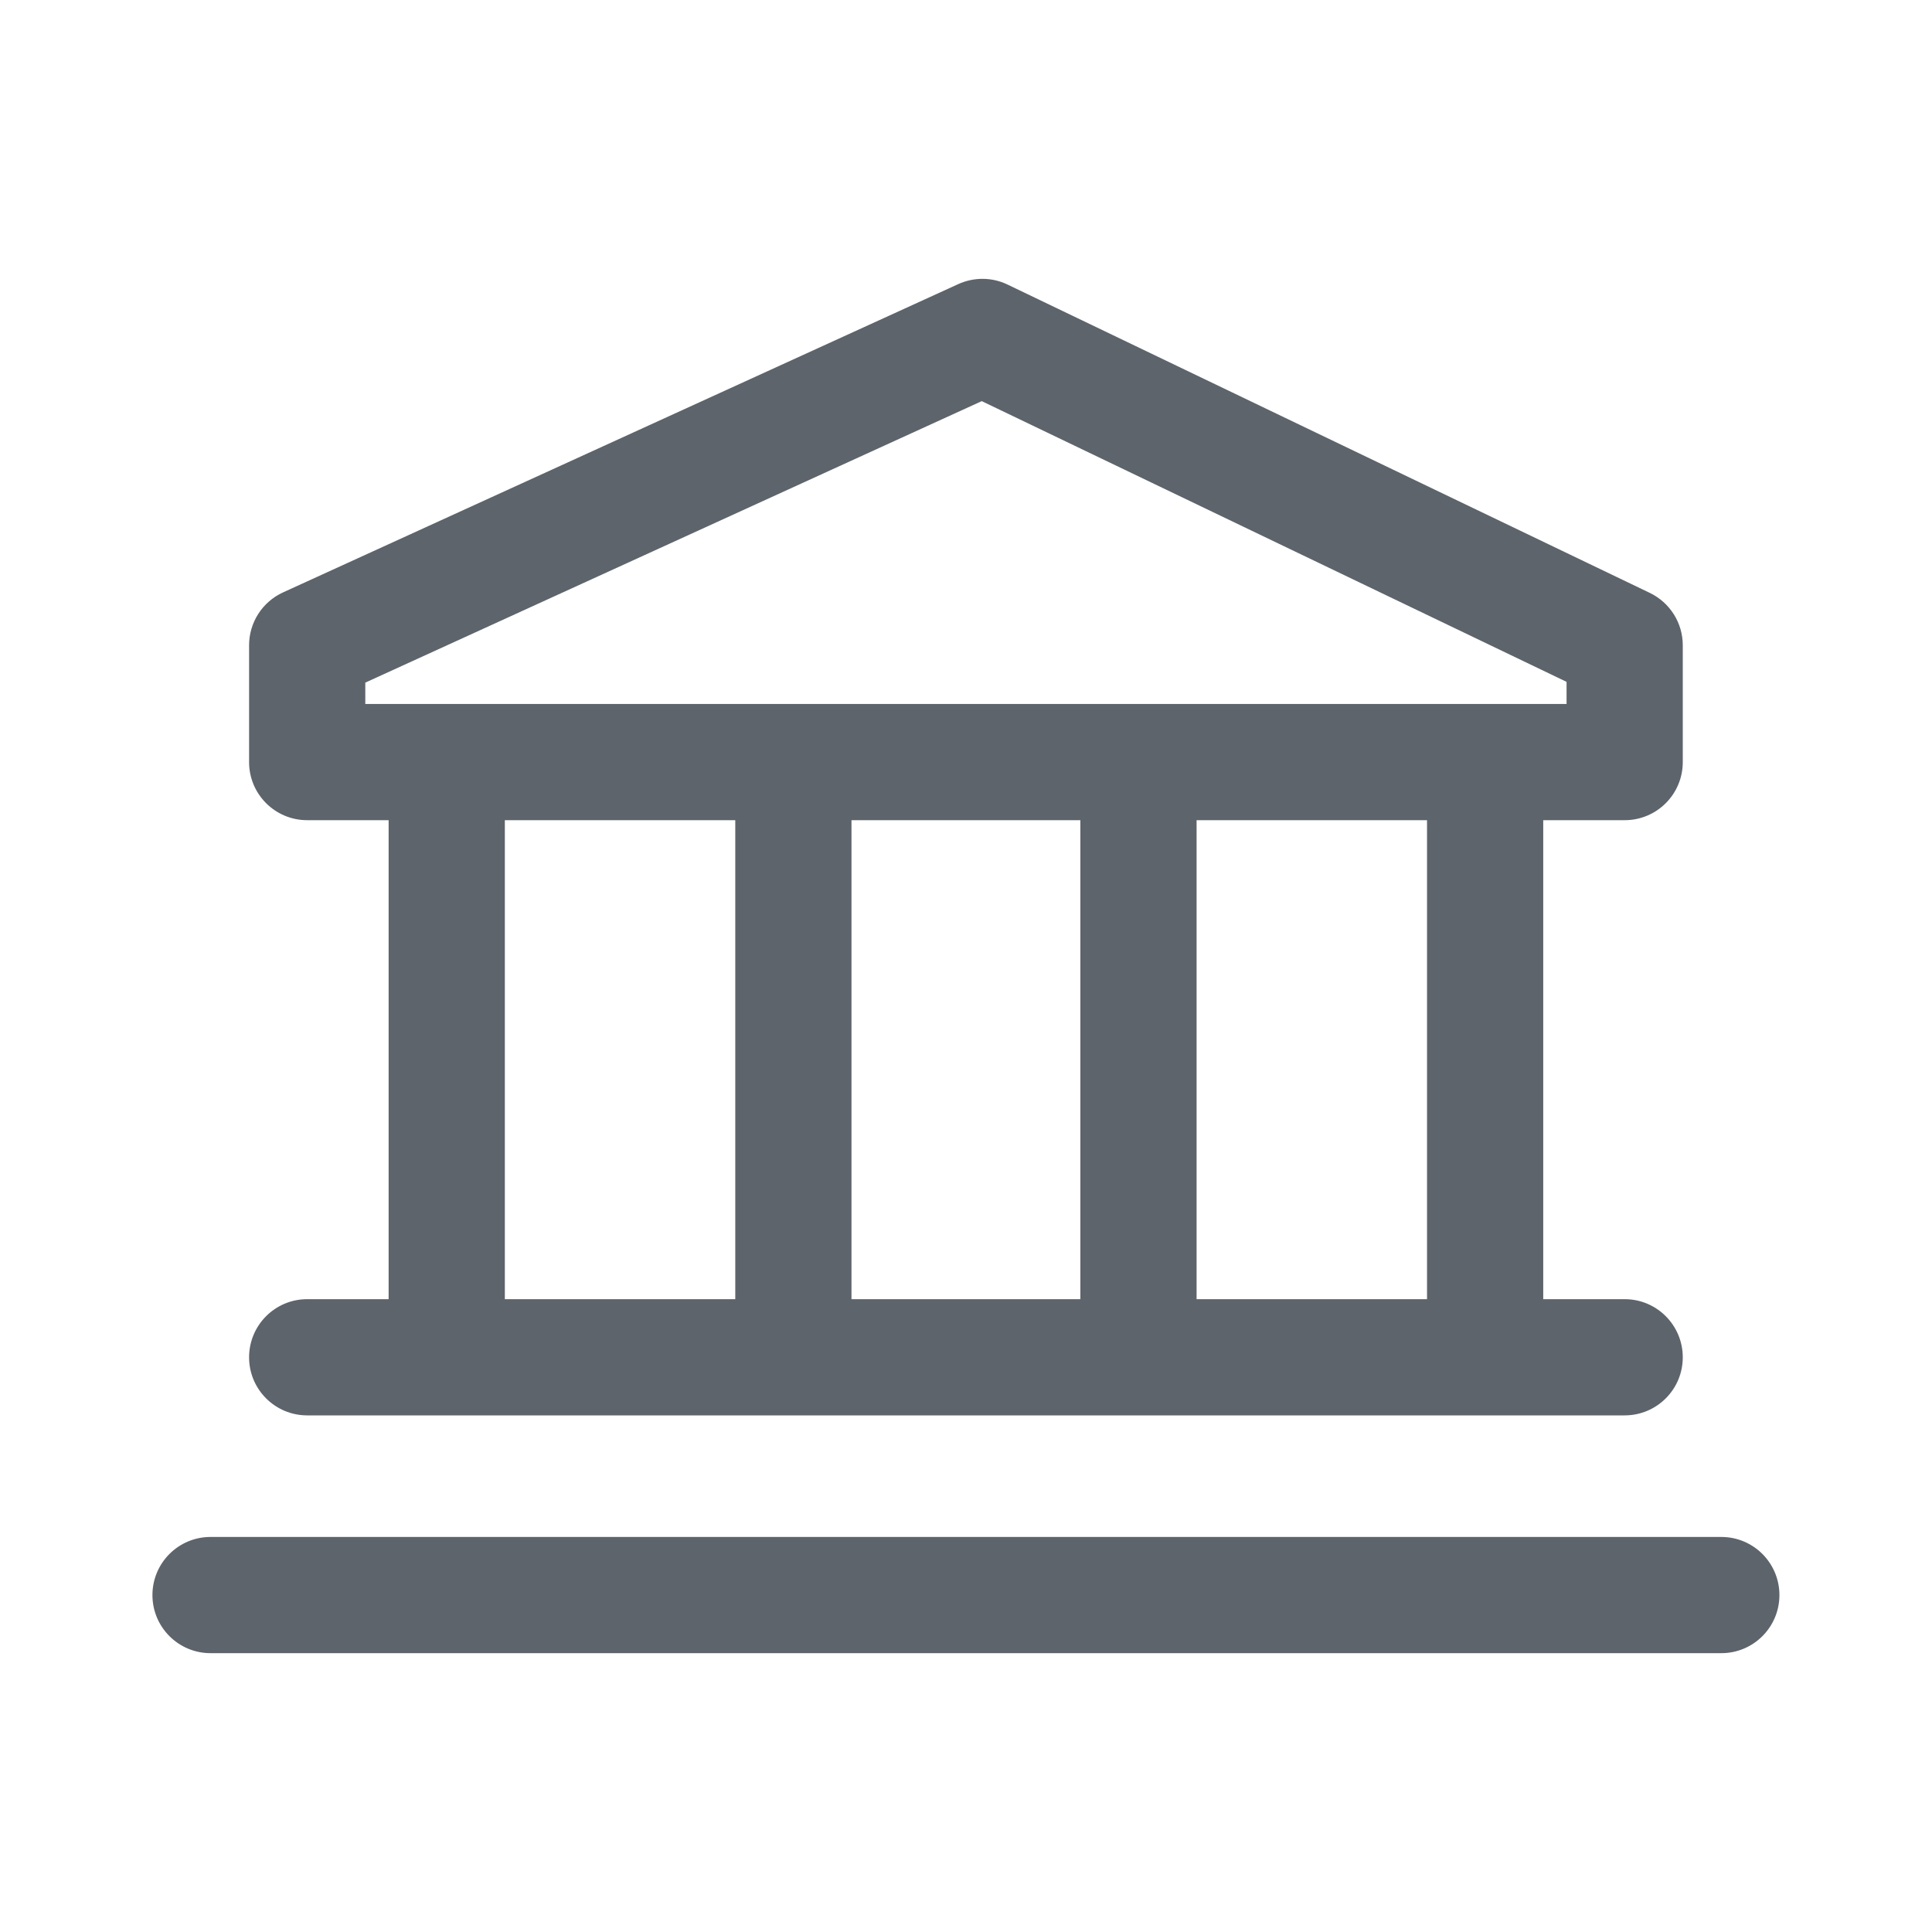
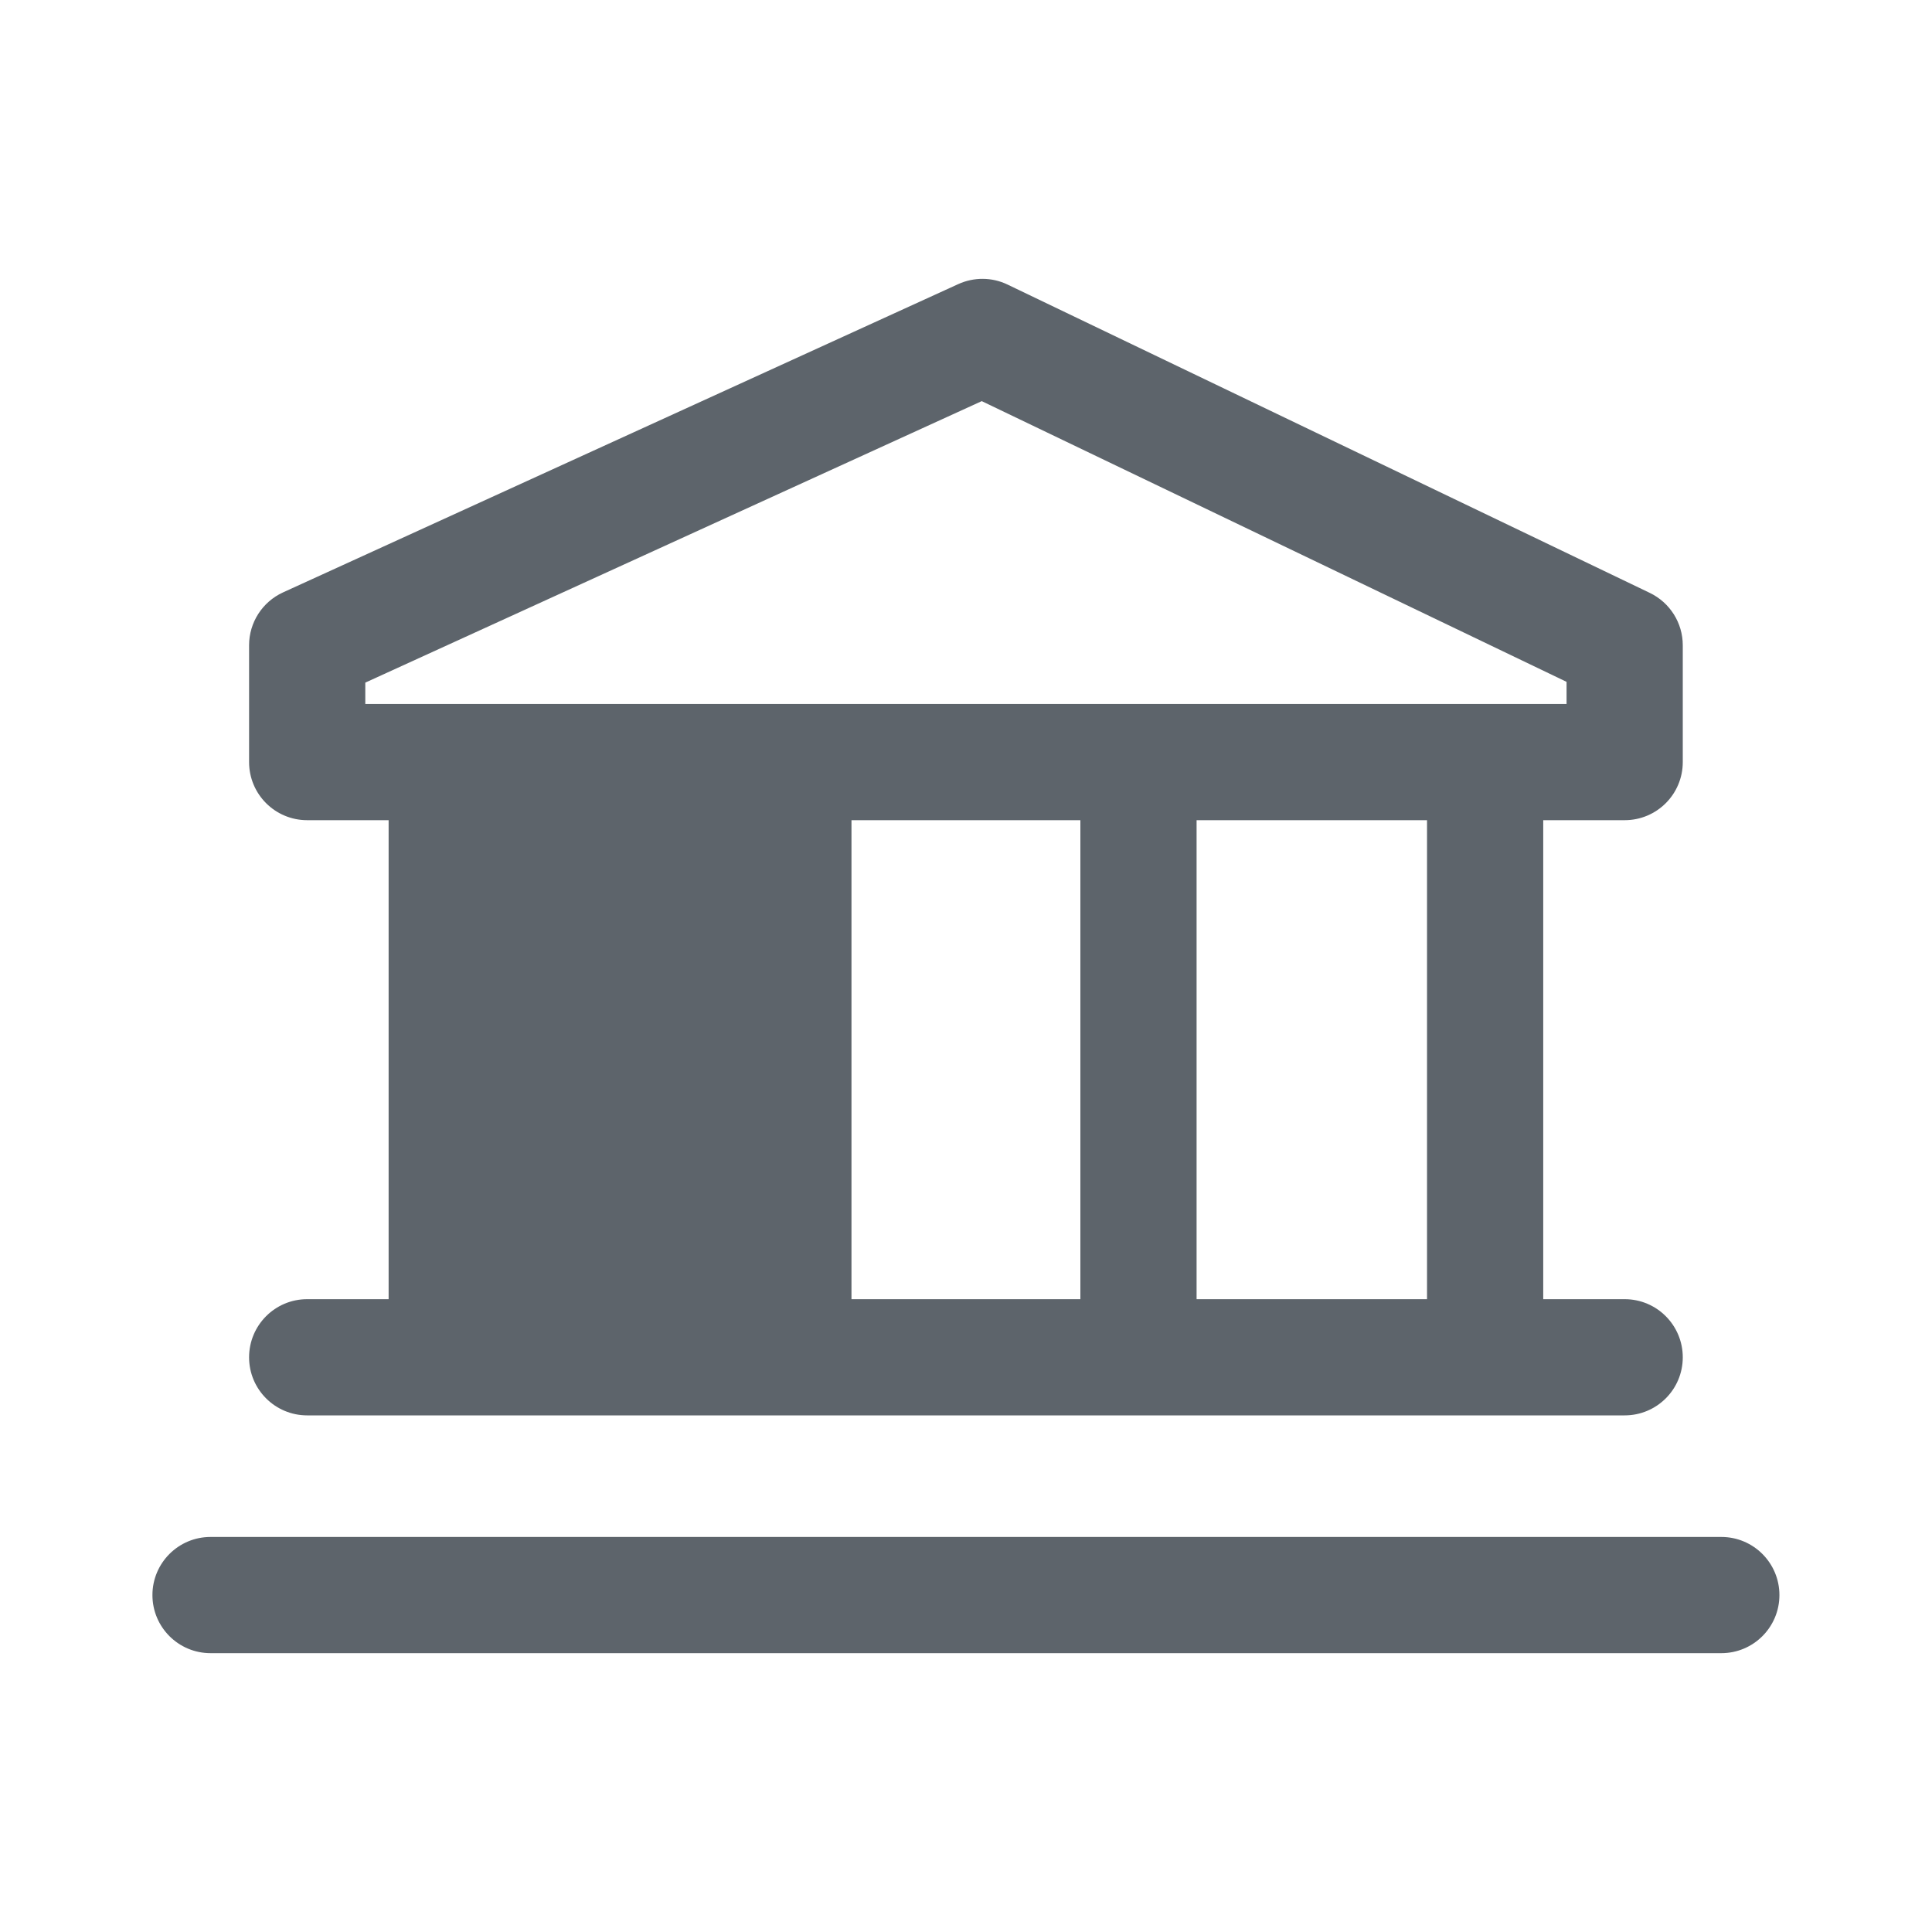
<svg xmlns="http://www.w3.org/2000/svg" width="40" height="40" viewBox="0 0 40 40" fill="none">
-   <path d="M35.638 31.821C36.303 31.821 36.841 32.36 36.841 33.024C36.841 33.688 36.303 34.227 35.638 34.227H4.359C3.695 34.227 3.156 33.689 3.156 33.024C3.156 32.36 3.694 31.821 4.359 31.821H35.638ZM19.84 5.882C20.165 5.734 20.539 5.737 20.859 5.891L34.157 12.275C34.574 12.476 34.84 12.896 34.84 13.359V15.778C34.84 16.443 34.302 16.981 33.637 16.981H31.951V26.898H33.637C34.302 26.898 34.84 27.437 34.84 28.102C34.84 28.766 34.301 29.304 33.637 29.304H6.36C5.696 29.304 5.157 28.766 5.157 28.102C5.157 27.437 5.695 26.898 6.36 26.898H8.046V16.981H6.36C5.695 16.981 5.157 16.443 5.157 15.778V13.359C5.157 12.888 5.432 12.461 5.86 12.265L19.84 5.882ZM10.452 16.981V26.898H15.223V16.981H10.452ZM17.629 16.981V26.898H22.368V16.981H17.629ZM24.774 16.981V26.898H29.545V16.981H24.774ZM7.563 14.133V14.575H32.434V14.117L20.326 8.305L7.563 14.133Z" fill="#5D646B" />
+   <path d="M35.638 31.821C36.303 31.821 36.841 32.36 36.841 33.024C36.841 33.688 36.303 34.227 35.638 34.227H4.359C3.695 34.227 3.156 33.689 3.156 33.024C3.156 32.36 3.694 31.821 4.359 31.821H35.638ZM19.84 5.882C20.165 5.734 20.539 5.737 20.859 5.891L34.157 12.275C34.574 12.476 34.84 12.896 34.84 13.359V15.778C34.84 16.443 34.302 16.981 33.637 16.981H31.951V26.898H33.637C34.302 26.898 34.84 27.437 34.84 28.102C34.84 28.766 34.301 29.304 33.637 29.304H6.36C5.696 29.304 5.157 28.766 5.157 28.102C5.157 27.437 5.695 26.898 6.36 26.898H8.046V16.981H6.36C5.695 16.981 5.157 16.443 5.157 15.778V13.359C5.157 12.888 5.432 12.461 5.86 12.265L19.84 5.882ZM10.452 16.981V26.898H15.223H10.452ZM17.629 16.981V26.898H22.368V16.981H17.629ZM24.774 16.981V26.898H29.545V16.981H24.774ZM7.563 14.133V14.575H32.434V14.117L20.326 8.305L7.563 14.133Z" fill="#5D646B" />
</svg>